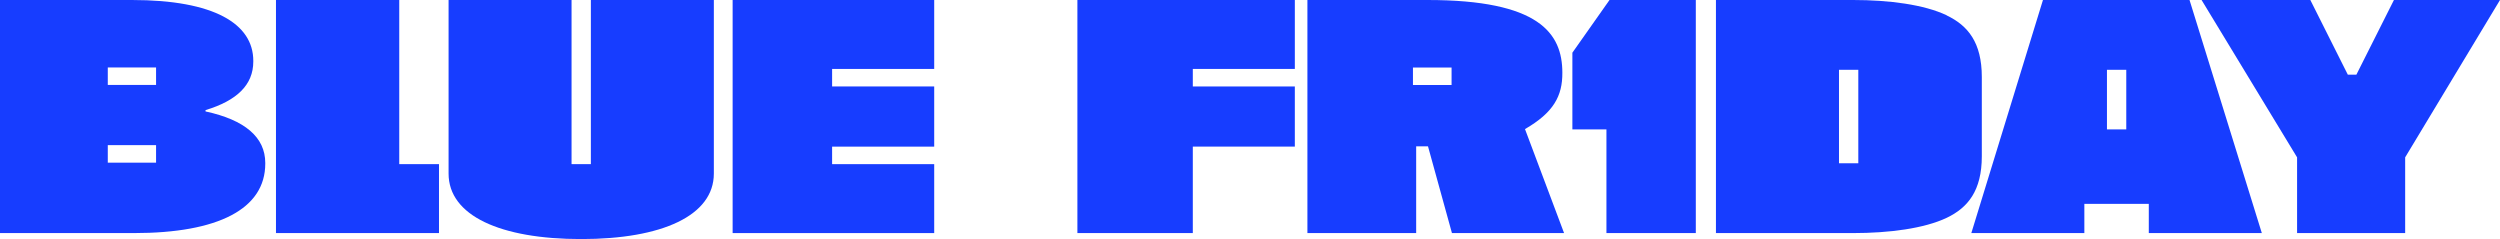
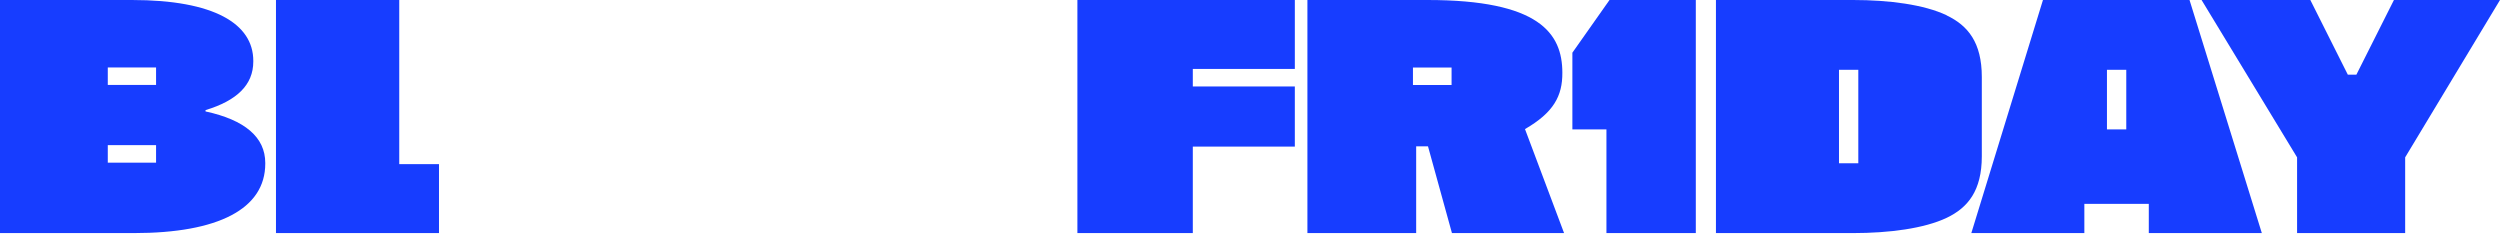
<svg xmlns="http://www.w3.org/2000/svg" id="_レイヤー_2" viewBox="0 0 334 31.95">
  <defs>
    <style>.cls-1{fill:#173dff;stroke-width:0px;}</style>
  </defs>
  <g id="_レイヤー_1-2">
    <path class="cls-1" d="m53.34,21.93V0h-16.47v31.14h21.78v-9.21h-5.3Z" />
    <path class="cls-1" d="m172.99,9.21V0h-29.05v31.14h15.42v-11.55h13.63v-8.04h-13.63v-2.34h13.63Z" />
    <polygon class="cls-1" points="334 0 321.33 21.02 321.33 31.14 306.89 31.14 306.89 21.02 294.13 0 308.66 0 313.67 9.98 314.81 9.98 319.83 0 334 0" />
-     <polygon class="cls-1" points="124.81 9.21 124.81 0 97.88 0 97.88 31.14 124.81 31.14 124.81 21.93 111.17 21.93 111.17 19.59 124.81 19.59 124.81 11.55 111.17 11.55 111.17 9.21 124.81 9.21" />
    <path class="cls-1" d="m203.73,17.25c3.83-2.21,5.02-4.43,5-7.53C208.73,4.41,205.59,0,190.71,0h-16.04v31.14h14.53v-11.59h1.58l3.2,11.59h14.98l-5.22-13.89Zm-9.8-5.89h-5.16v-2.34h5.16v2.34Z" />
    <path class="cls-1" d="m260.09,2.05C257.07.61,252.38,0,247.59,0h-18.34v31.14h18.34c4.79,0,9.48-.61,12.49-2.04,2.83-1.35,4.69-3.62,4.69-8.23v-10.58c0-4.62-1.86-6.88-4.69-8.23Zm-11.82,19.76h-2.58v-12.48h2.58v12.48Z" />
-     <path class="cls-1" d="m78.94,0v21.93h-2.58V0h-16.43v23.19c0,5.62,6.91,8.75,17.72,8.75s17.72-3.14,17.72-8.75V0h-16.43Z" />
    <path class="cls-1" d="m27.46,14.89v-.18c4.16-1.26,6.38-3.35,6.38-6.49v-.09C33.84,3.18,28.61,0,17.63,0H0v31.14h17.9c11.25,0,17.54-3.22,17.54-9.28v-.09c0-3.44-2.74-5.75-7.97-6.88Zm-6.61,6.84h-6.45v-2.34h6.45v2.34Zm0-10.38h-6.45v-2.34h6.45v2.34Z" />
    <path class="cls-1" d="m302.18,31.14L292.52,0h-19.58l-9.57,31.14h15.1v-3.9h8.61v3.9h15.1Zm-18.11-13.85h-2.58v-7.96h2.58v7.96Z" />
    <polygon class="cls-1" points="215.03 0 210.07 7.04 210.07 17.29 214.62 17.29 214.62 31.14 226.56 31.14 226.56 0 215.03 0" />
  </g>
</svg>